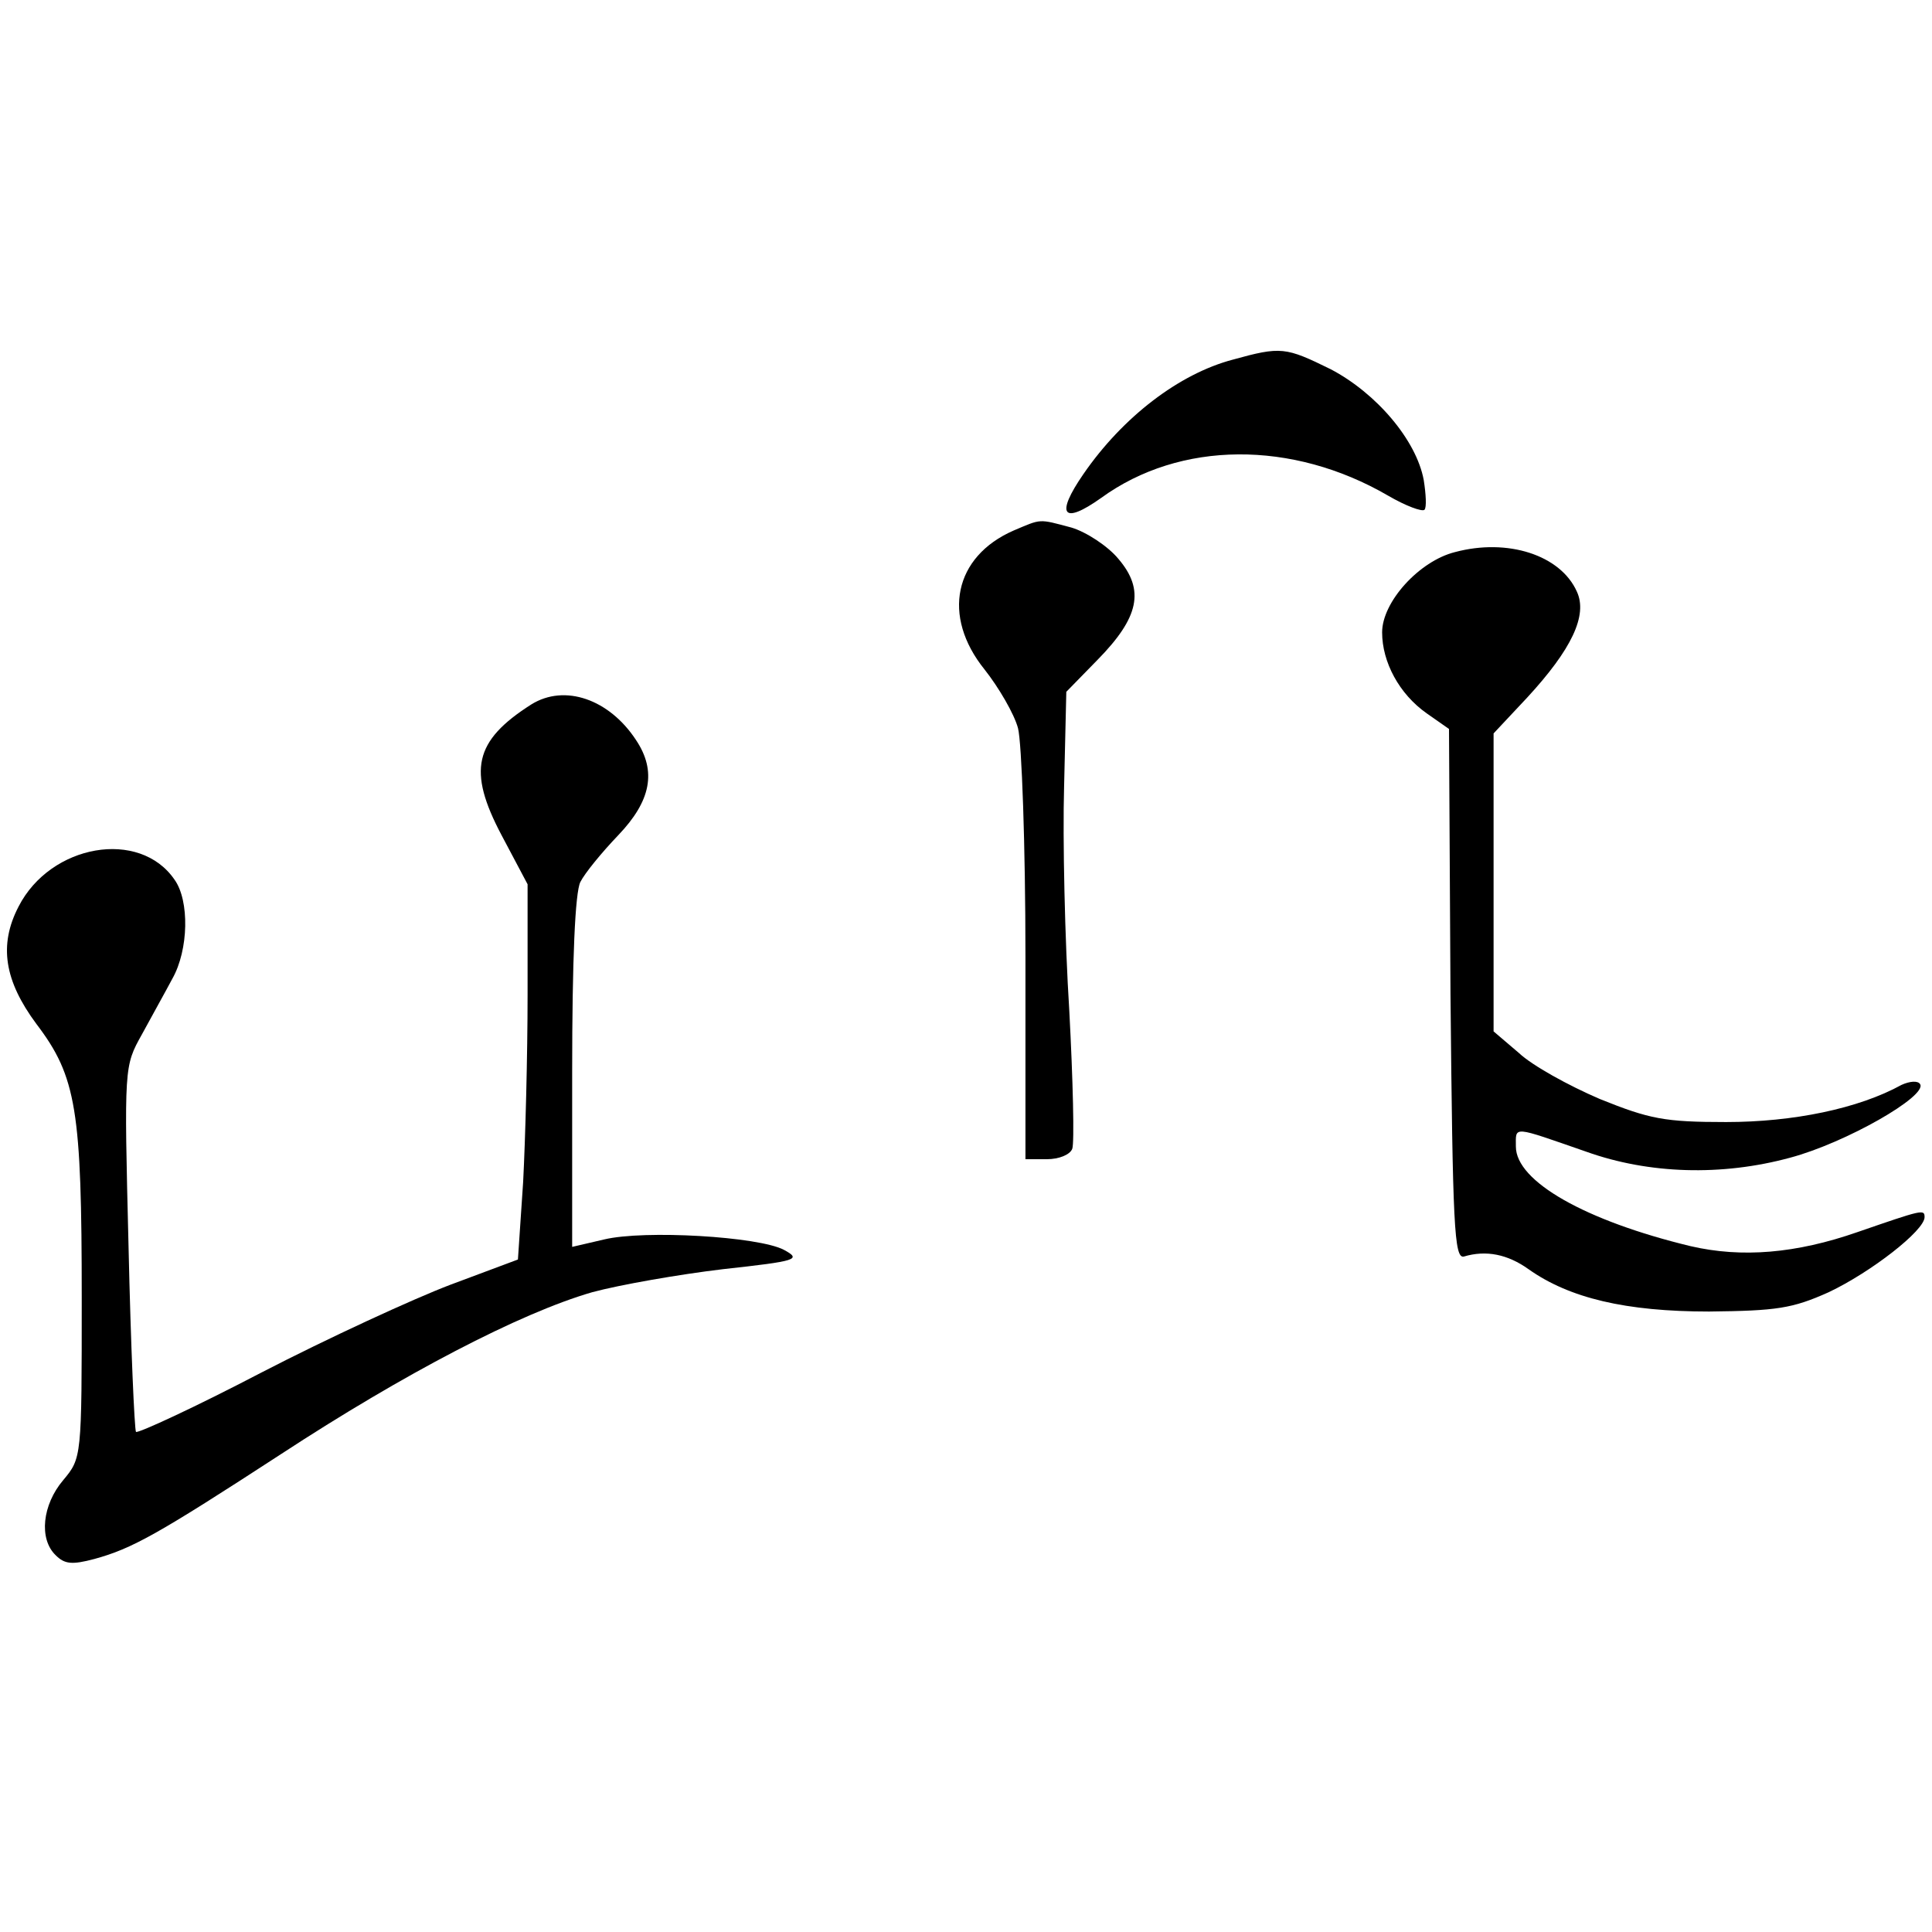
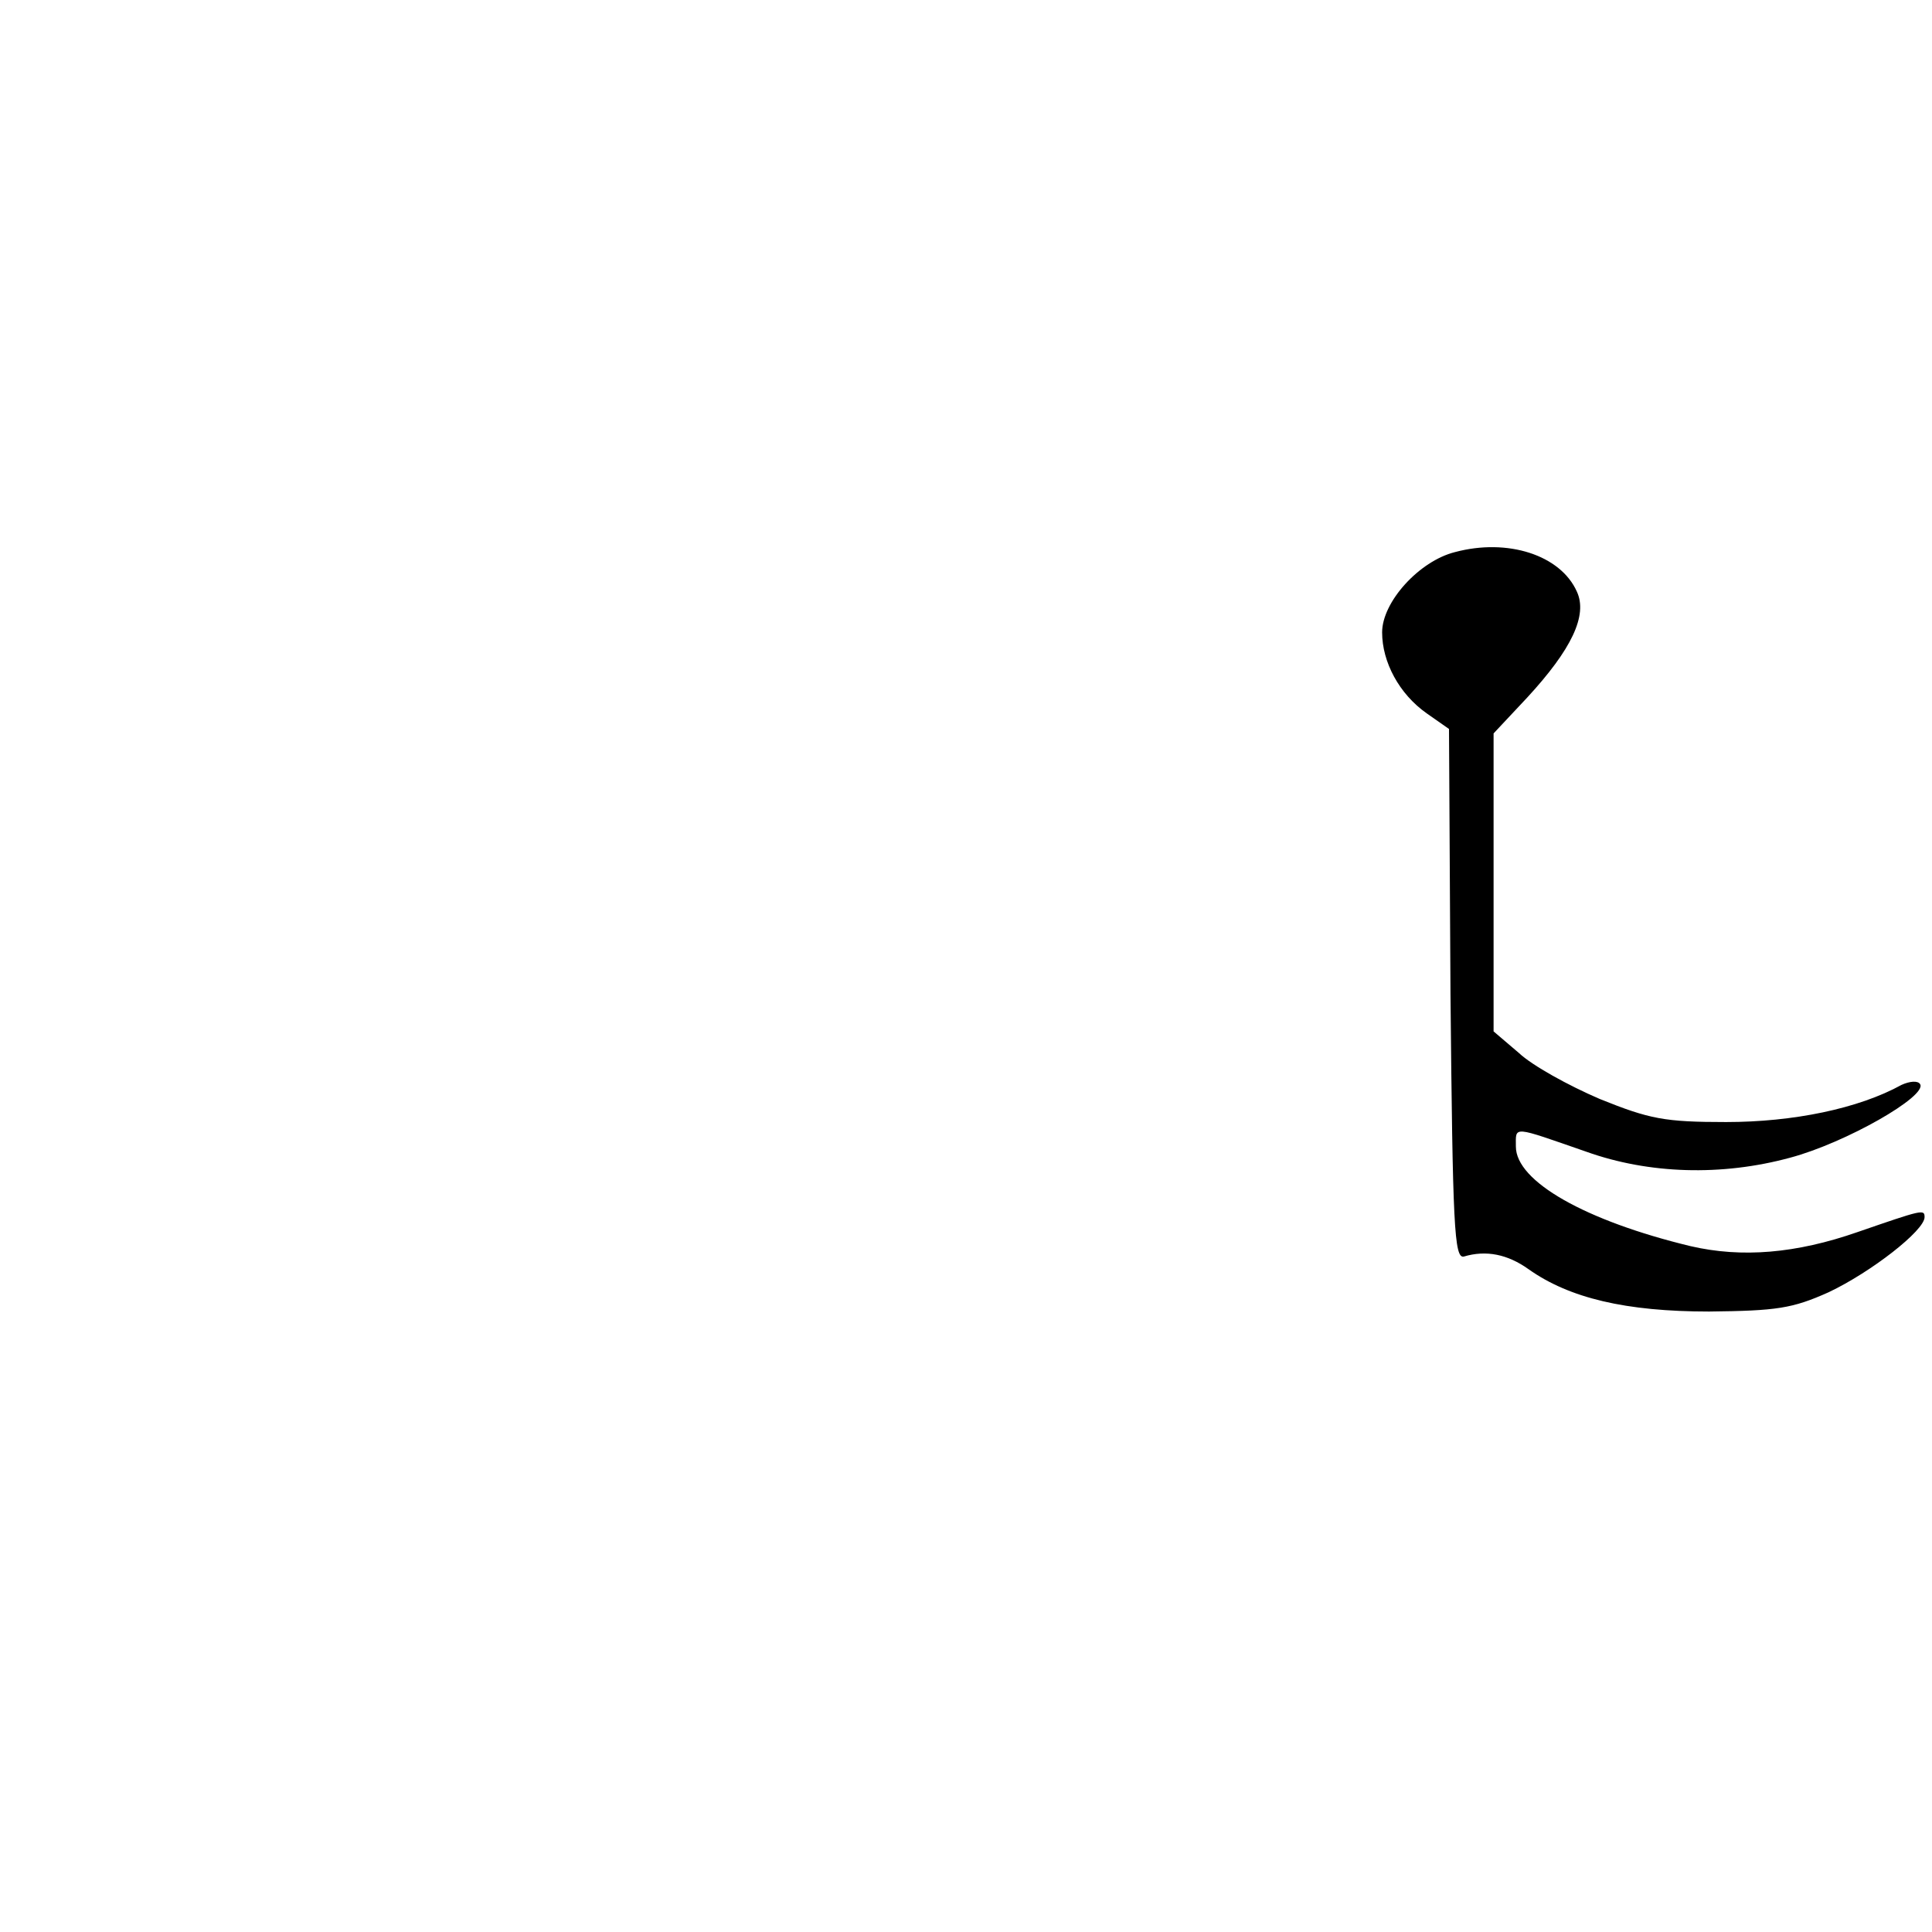
<svg xmlns="http://www.w3.org/2000/svg" version="1.0" width="260pt" height="260pt" viewBox="0 0 260 260" preserveAspectRatio="xMidYMid meet">
  <g transform="translate(0,260) scale(0.1,-0.1)" fill="#000000" stroke="none">
-     <path d="M1659 2116 c-72 -19 -148 -77 -201 -154 -38 -55 -28 -69 24 -32 106 77 257 78 386 3 24 -14 46 -22 49 -19 3 3 2 21 -1 40 -10 54 -64 117 -125 149 -61 30 -67 31 -132 13z" />
-     <path d="M1364 1886 c-80 -35 -97 -115 -39 -187 19 -24 40 -60 45 -79 5 -19 10 -158 10 -307 l0 -273 29 0 c16 0 31 6 34 14 3 8 1 92 -4 186 -6 95 -9 231 -7 301 l3 128 42 43 c56 57 64 94 28 136 -14 17 -43 36 -63 42 -45 12 -40 12 -78 -4z" />
    <path d="M1958 1857 c-48 -12 -98 -67 -98 -108 0 -40 23 -83 60 -109 l30 -21 2 -357 c3 -312 5 -356 18 -353 30 9 59 3 87 -17 55 -39 131 -57 243 -57 91 1 112 4 161 26 57 27 129 83 129 101 0 11 -3 10 -90 -20 -83 -29 -156 -35 -225 -19 -141 34 -235 87 -235 134 0 28 -6 28 95 -7 84 -30 182 -33 274 -8 75 20 185 83 175 99 -3 5 -14 4 -25 -1 -58 -32 -146 -50 -236 -50 -83 0 -103 4 -170 31 -42 18 -91 45 -109 62 l-34 29 0 200 0 201 45 48 c60 65 82 111 67 143 -22 49 -93 72 -164 53z" />
-     <path d="M715 1652 c-77 -49 -86 -89 -40 -176 l35 -66 0 -149 c0 -81 -3 -195 -6 -252 l-7 -104 -91 -34 c-50 -19 -165 -72 -254 -118 -90 -47 -166 -82 -169 -80 -2 3 -7 115 -10 249 -6 243 -6 243 18 286 13 24 32 58 41 75 22 39 23 105 3 133 -47 69 -167 48 -210 -36 -27 -52 -19 -100 24 -158 54 -71 61 -116 61 -369 0 -215 0 -215 -25 -245 -28 -33 -33 -79 -10 -101 12 -12 22 -13 52 -5 51 14 85 33 251 141 165 108 322 190 419 218 37 10 117 24 176 31 100 11 106 13 82 26 -34 18 -188 27 -242 14 l-43 -10 0 235 c0 153 4 242 11 256 6 12 29 40 51 63 44 46 52 86 24 128 -36 55 -96 76 -141 48z" />
  </g>
</svg>